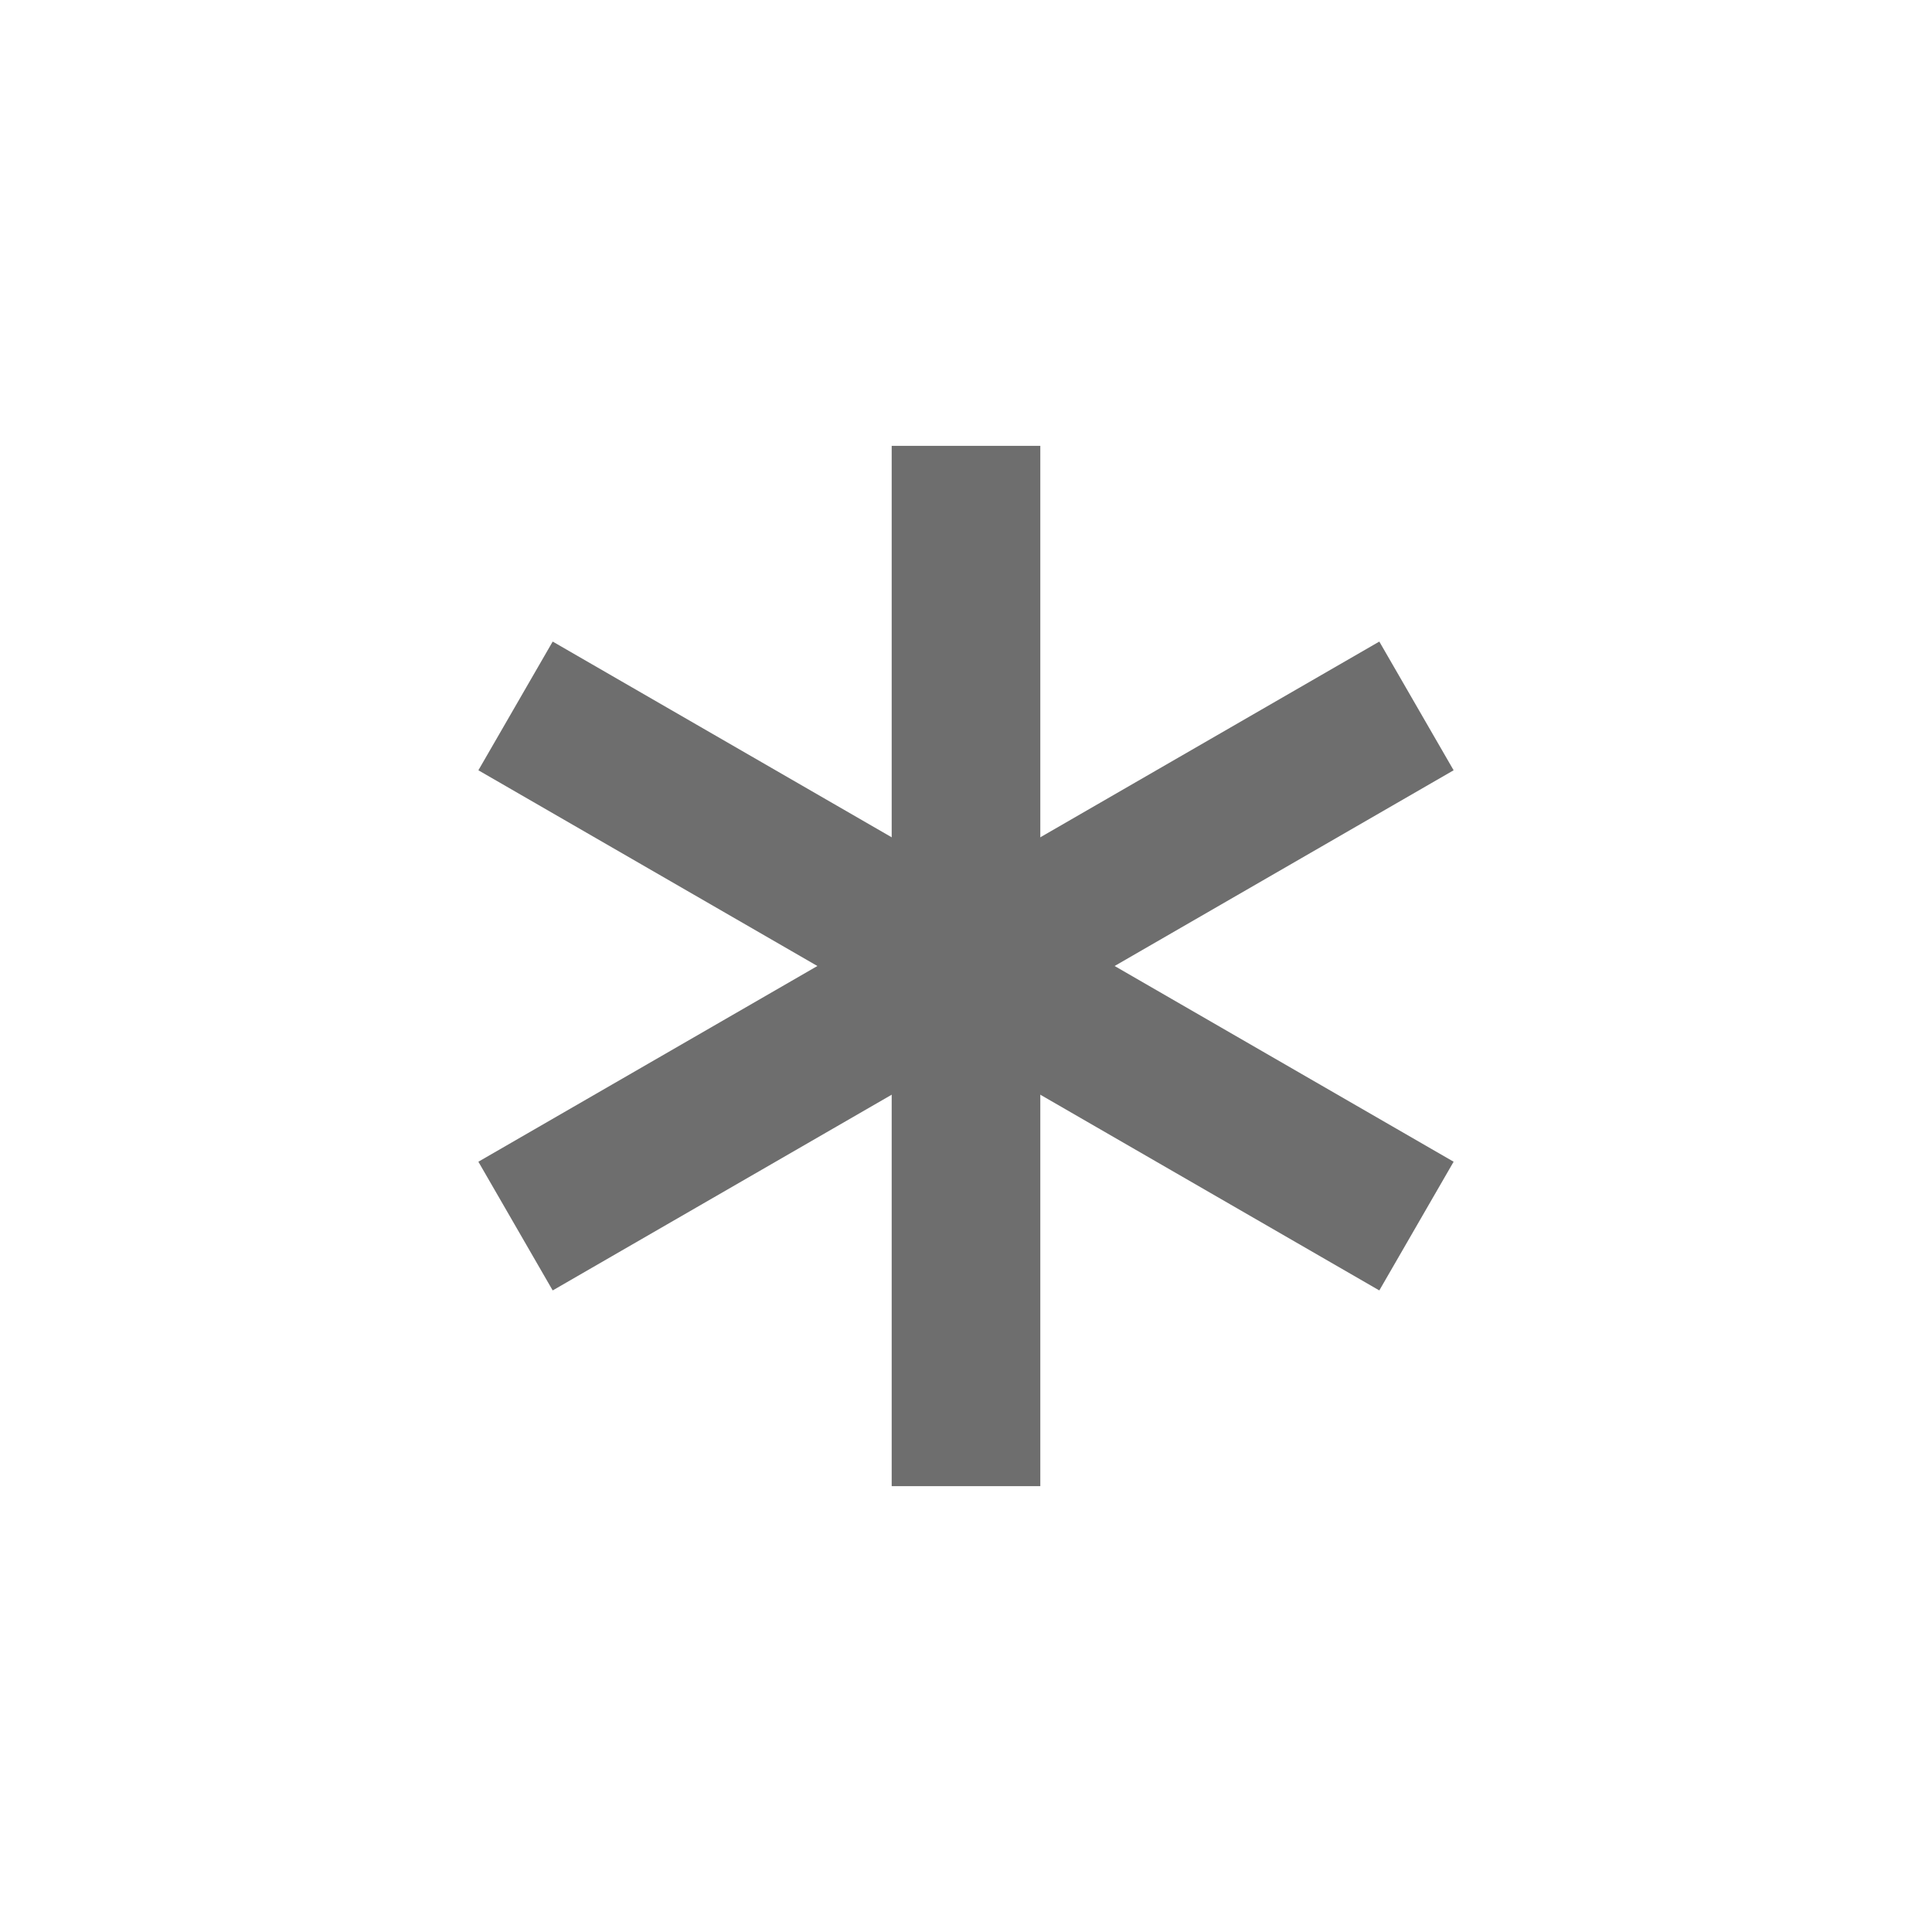
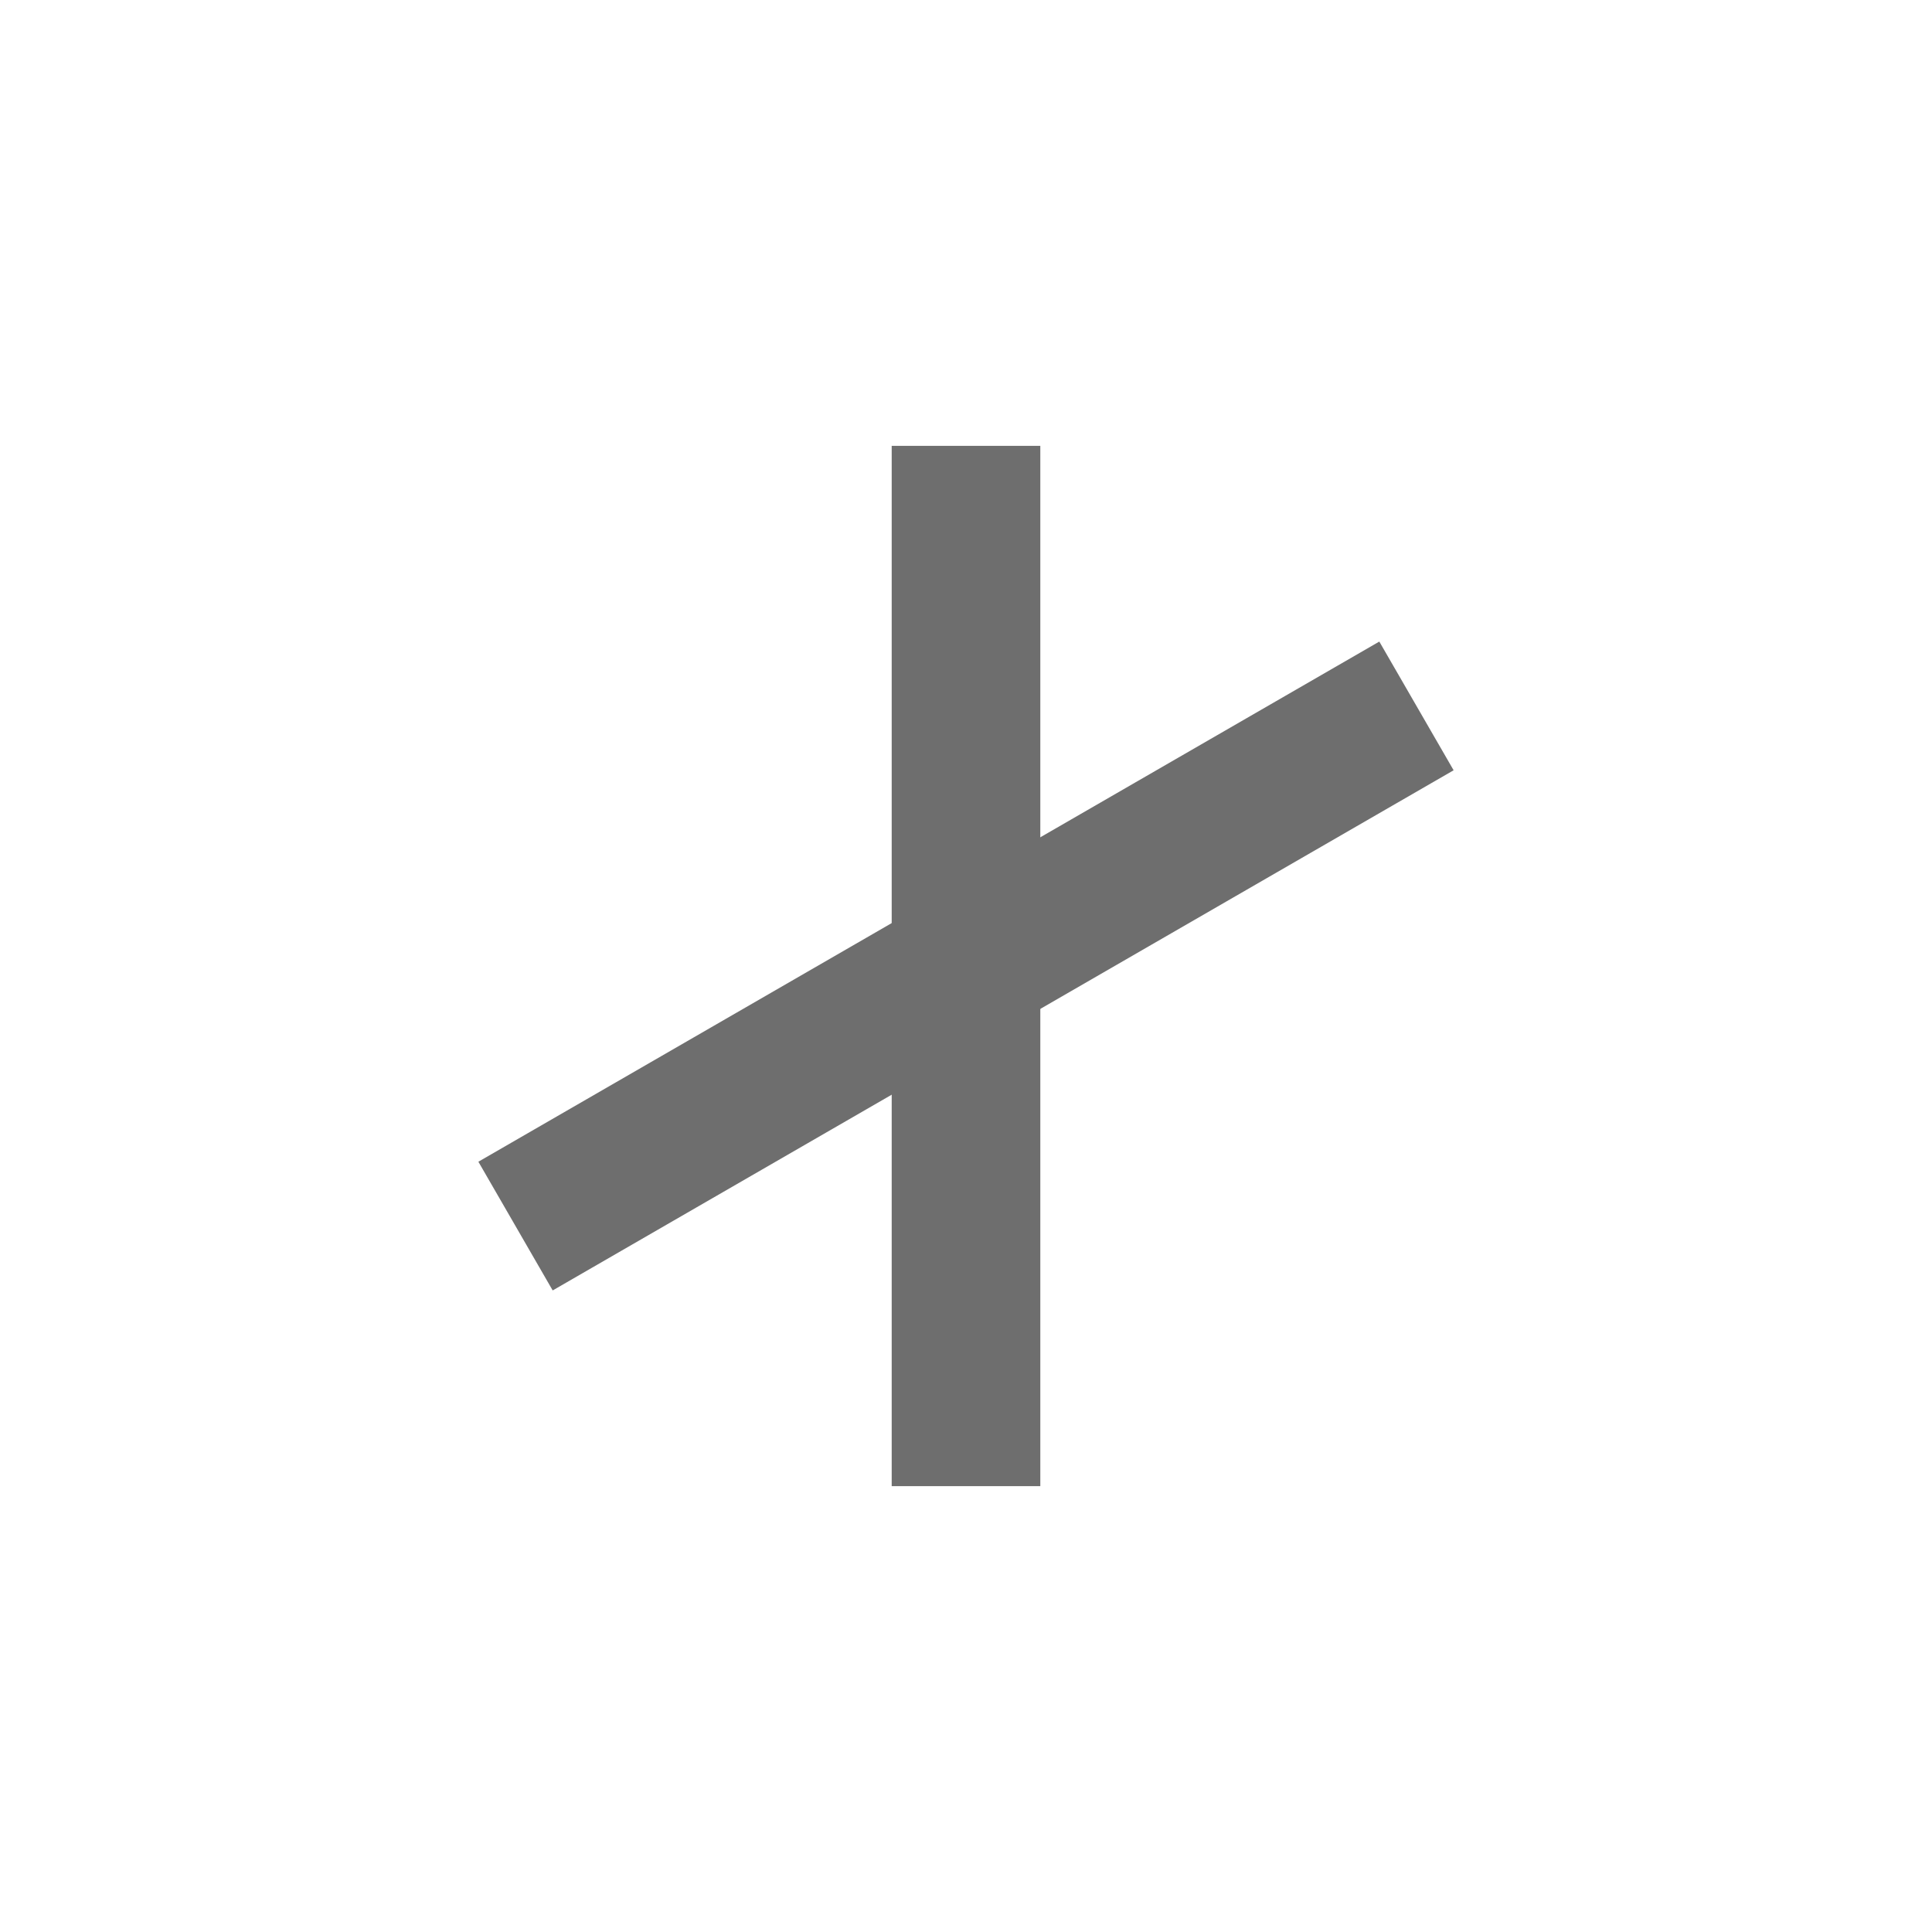
<svg xmlns="http://www.w3.org/2000/svg" width="13" height="13" viewBox="0 0 13 13">
  <g fill="#6E6E6E" fill-rule="evenodd" transform="translate(3 3)">
    <rect width="1" height="7" x="3" />
    <rect width="1" height="7" x="3" transform="rotate(60 3.5 3.5)" />
-     <rect width="7" height="1" y="3" transform="rotate(30 3.5 3.5)" />
  </g>
</svg>